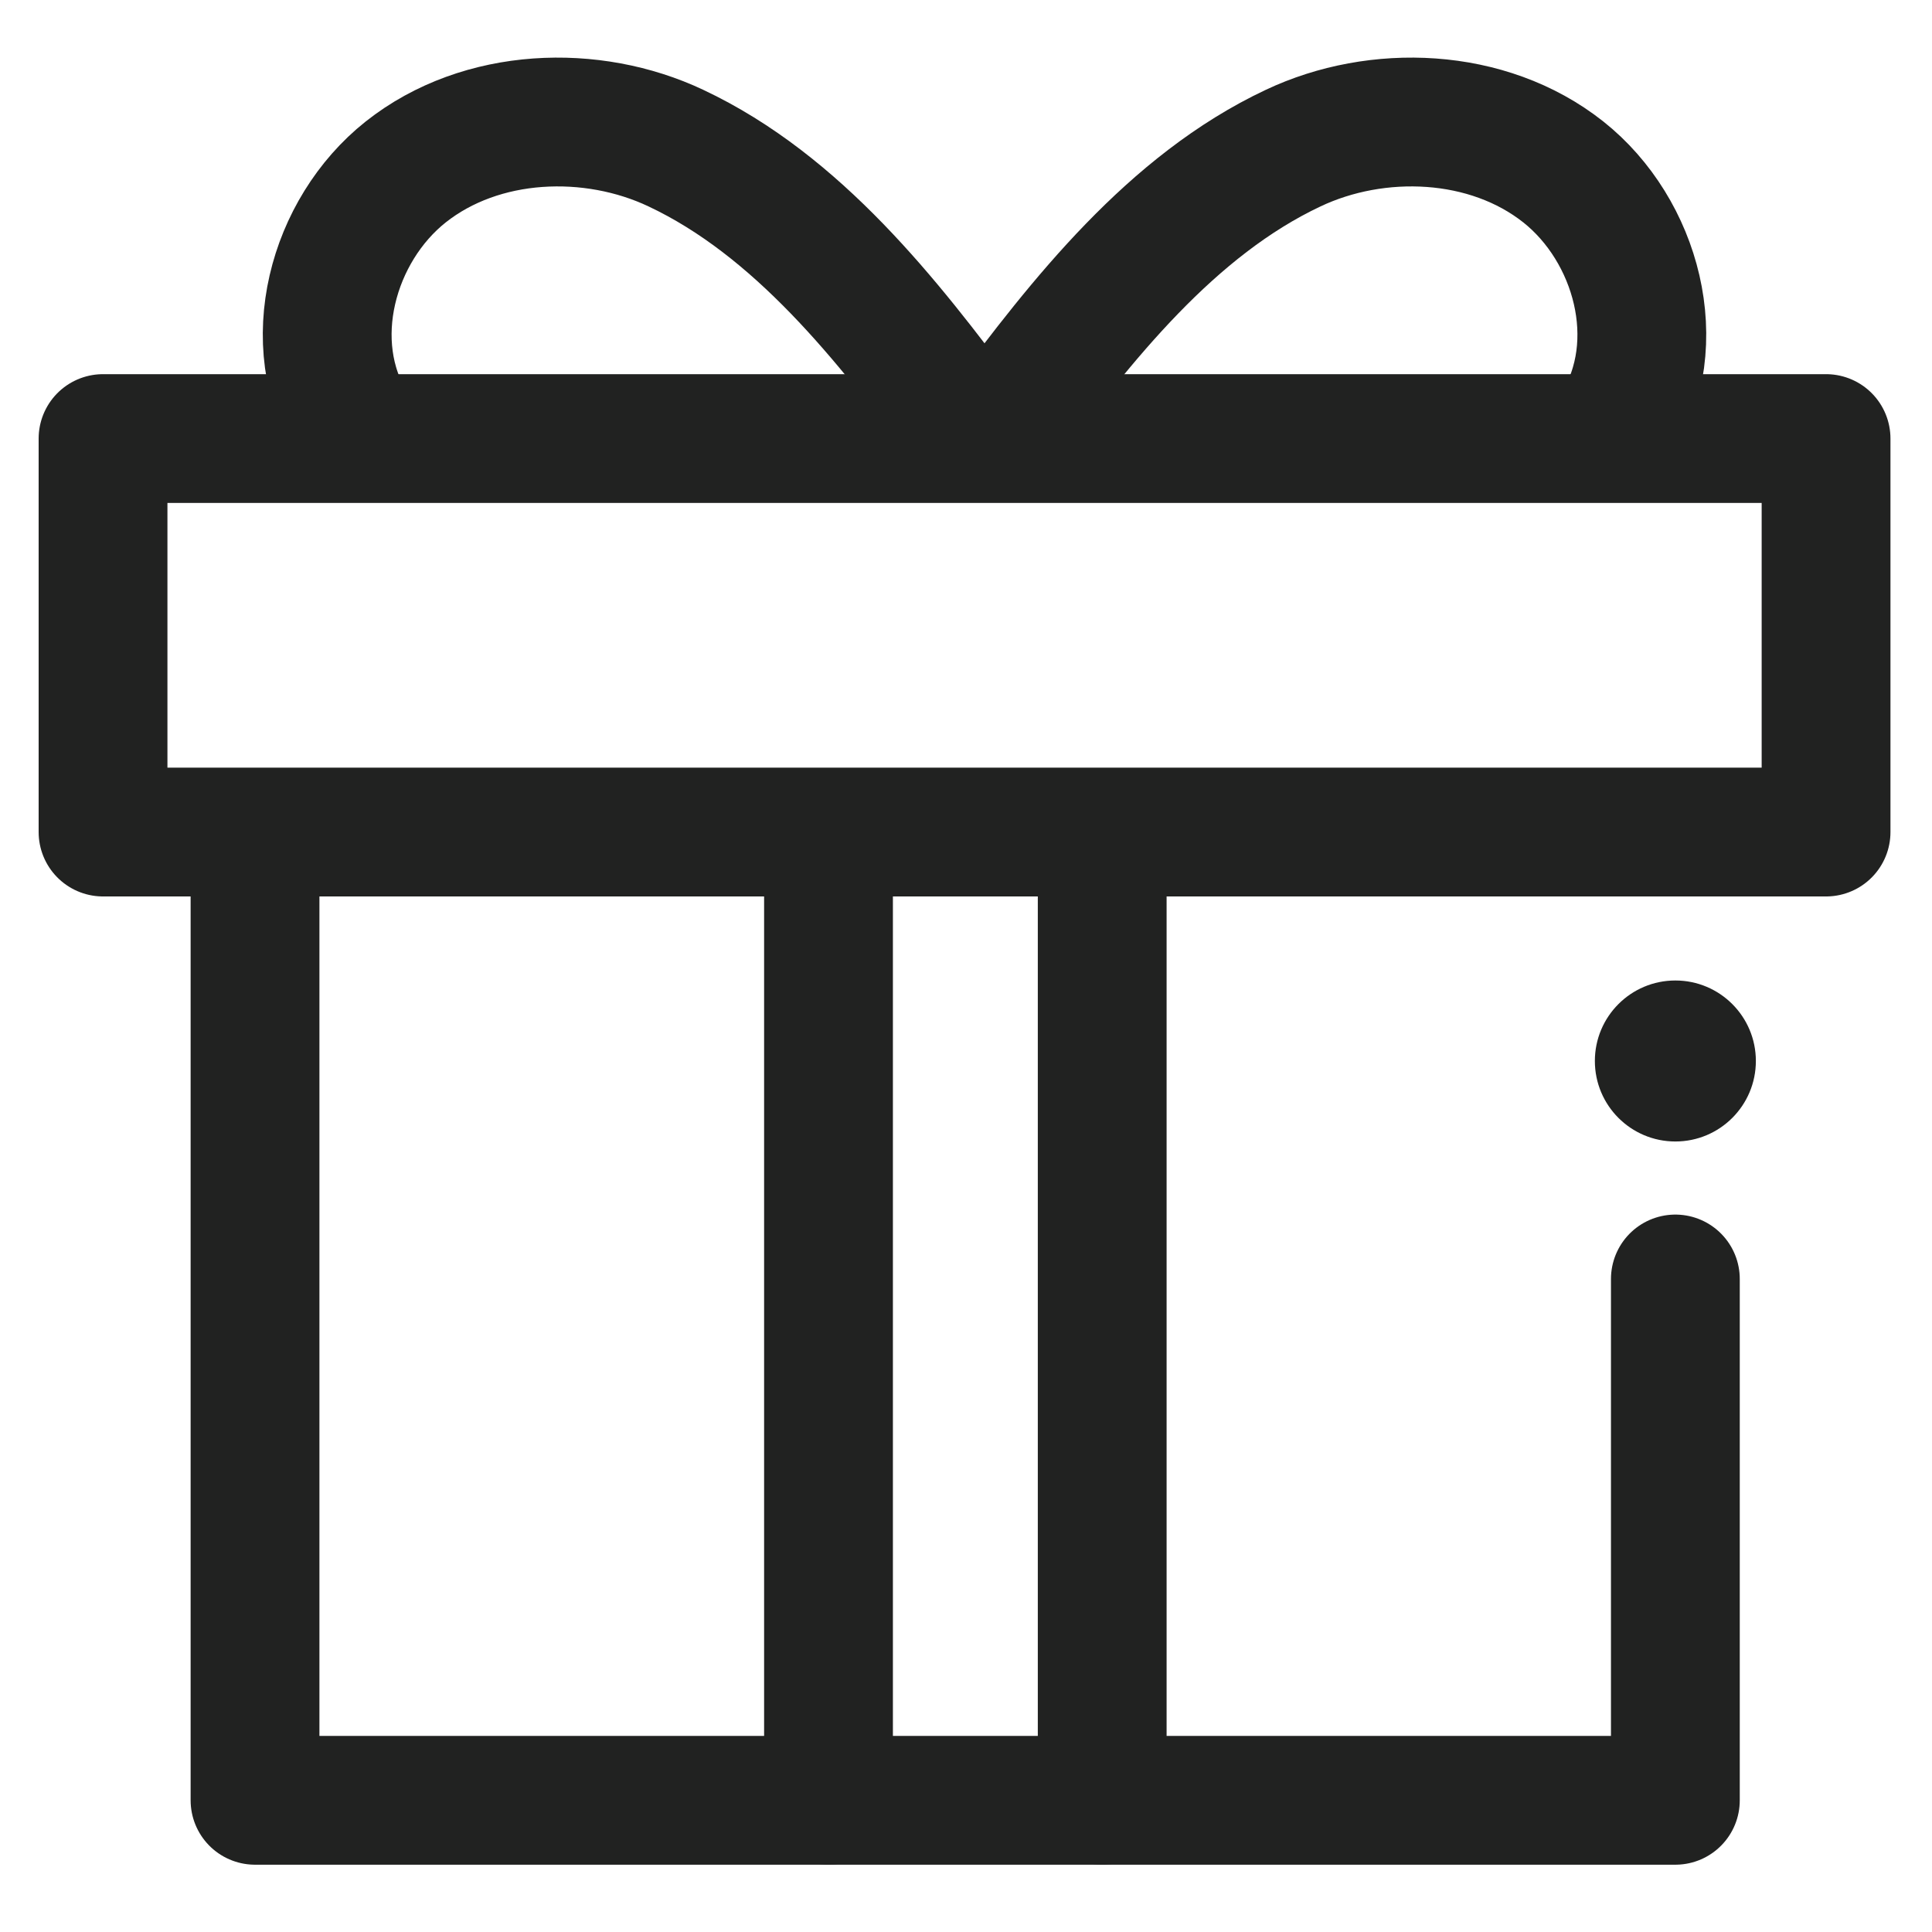
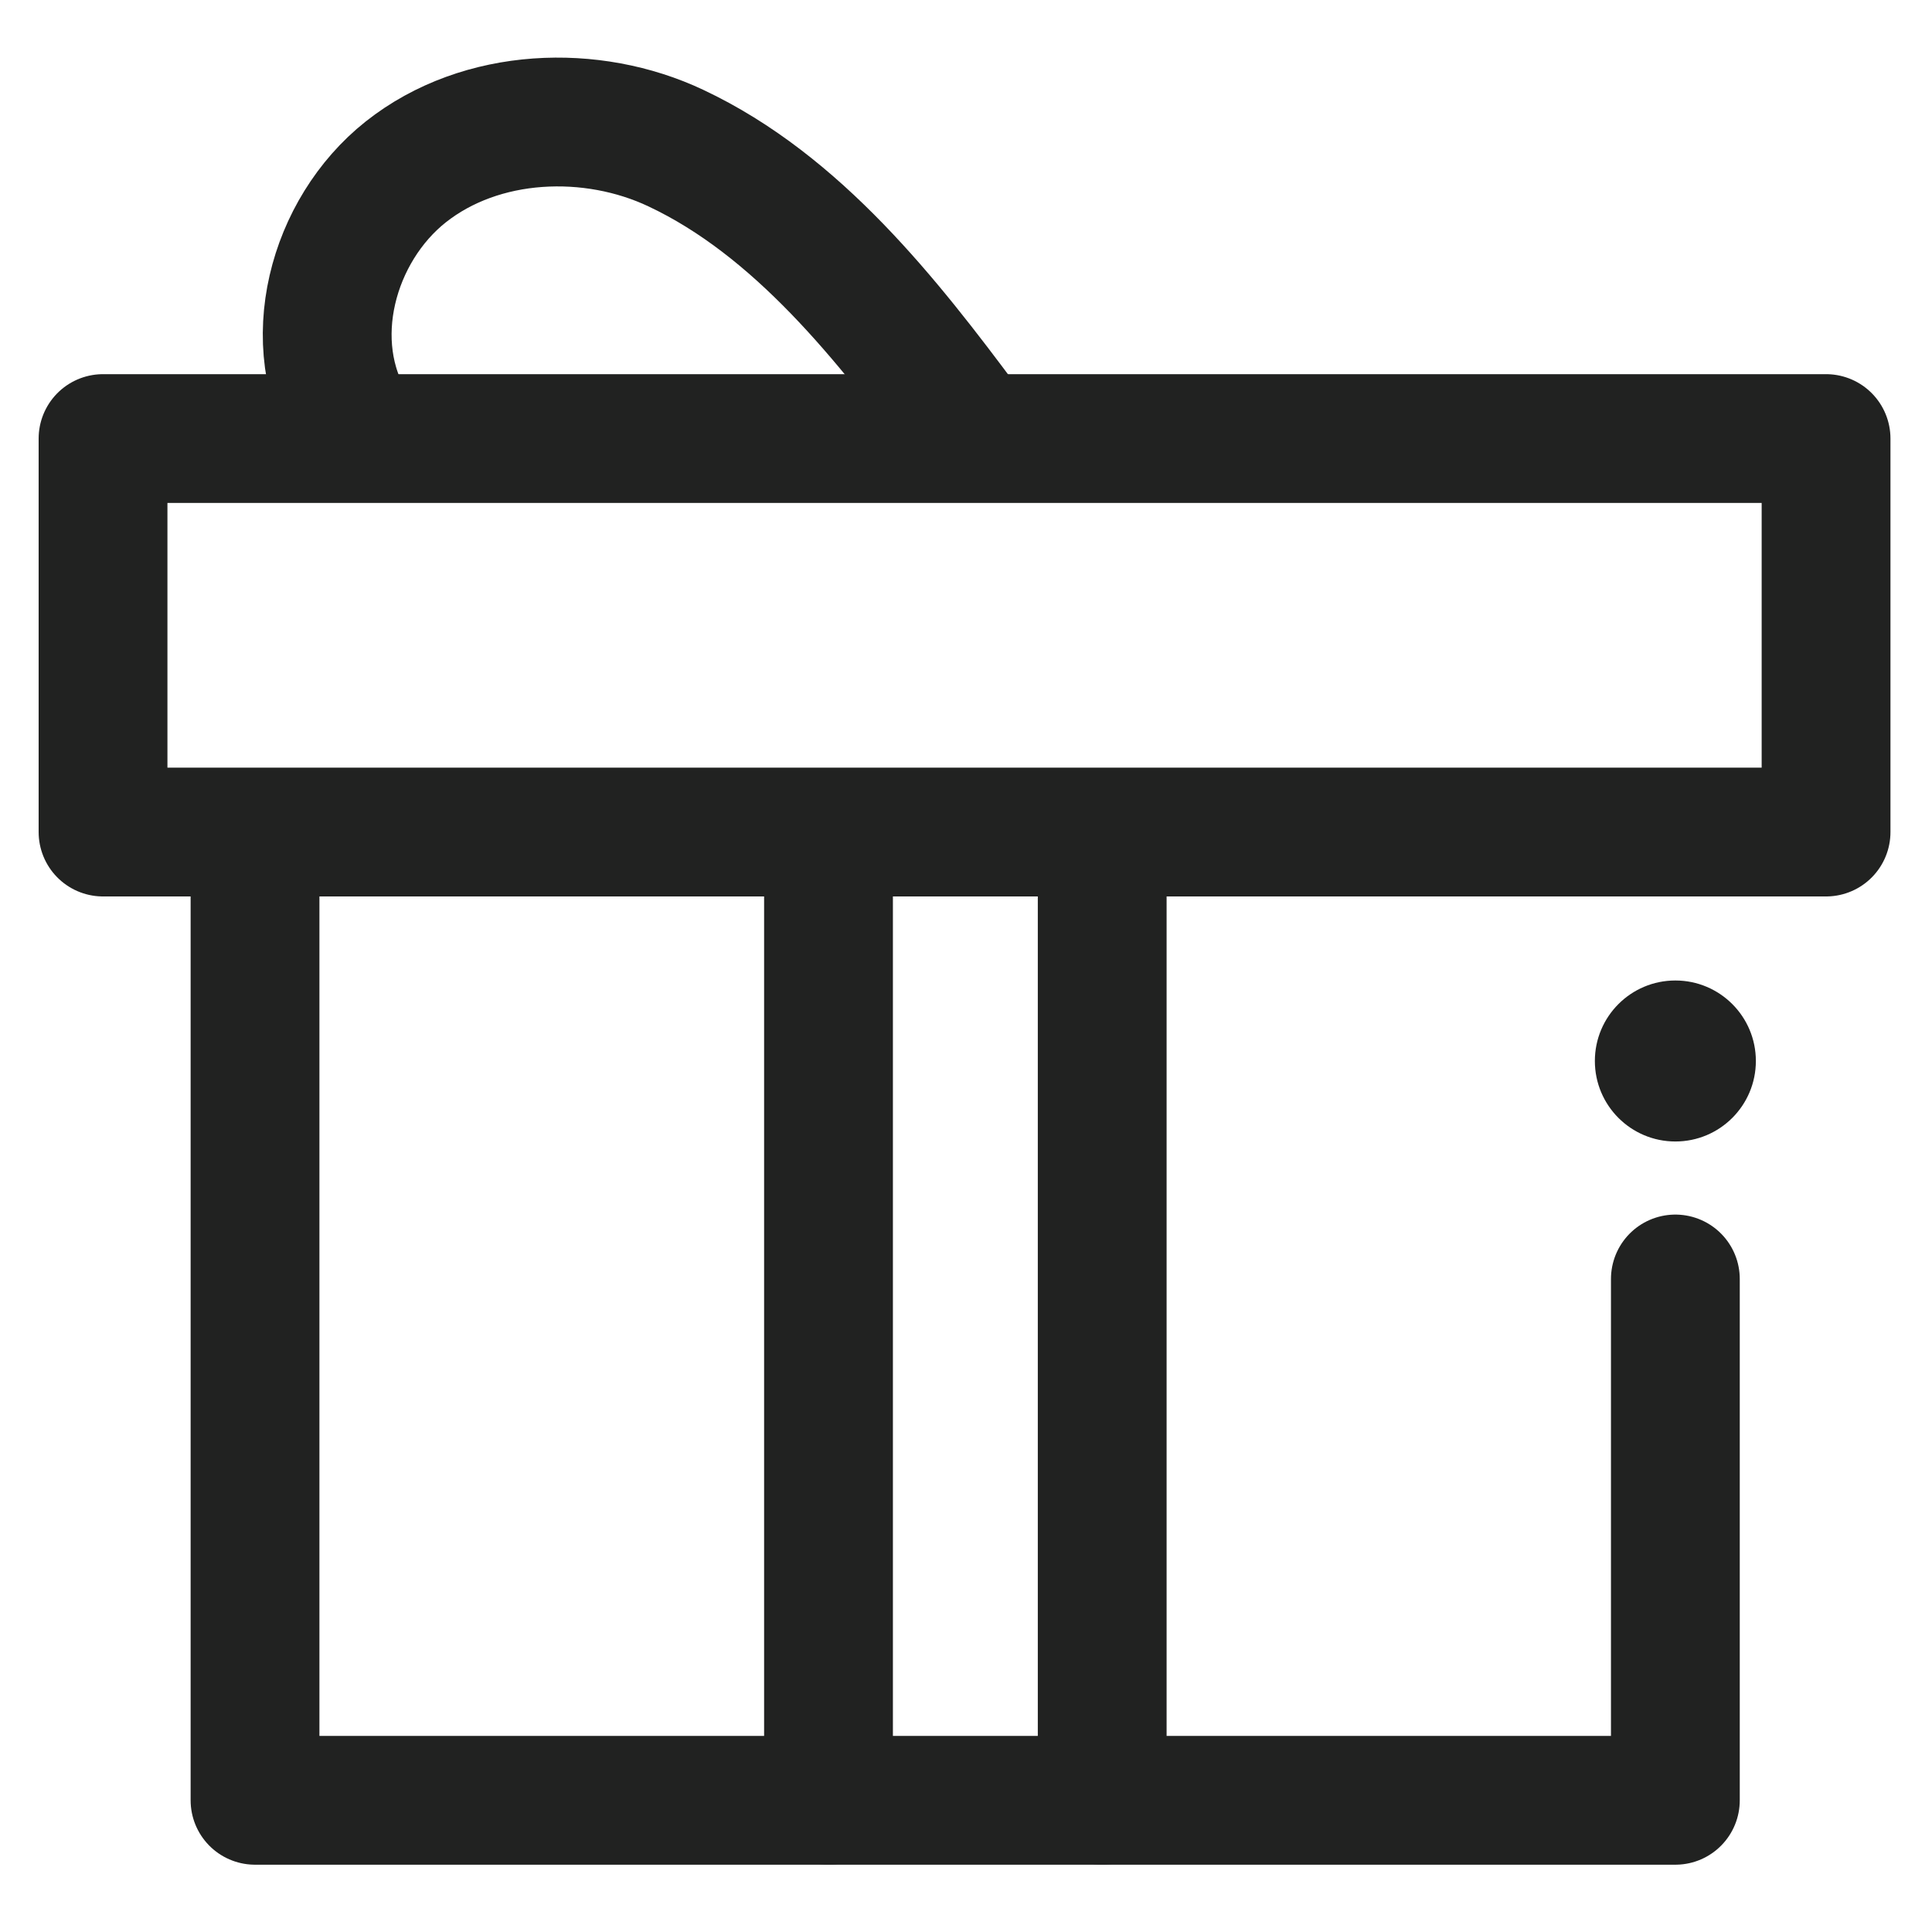
<svg xmlns="http://www.w3.org/2000/svg" id="Layer_1" data-name="Layer 1" viewBox="0 0 60 60">
  <defs>
    <style>
      .cls-1, .cls-2, .cls-3 {
        fill: none;
      }

      .cls-1, .cls-4 {
        stroke-width: 0px;
      }

      .cls-2 {
        stroke-linejoin: round;
      }

      .cls-2, .cls-3 {
        stroke: #212221;
        stroke-linecap: round;
        stroke-width: 4px;
      }

      .cls-3 {
        stroke-miterlimit: 10;
      }

      .cls-4 {
        fill: #212221;
      }
    </style>
  </defs>
  <g>
    <polyline class="cls-2" points="52.03 39.72 52.03 55.91 7.92 55.91 7.92 26.71" />
    <g>
      <line class="cls-3" x1="25.73" y1="26.33" x2="25.73" y2="55.91" />
      <line class="cls-3" x1="34.23" y1="26.33" x2="34.23" y2="55.91" />
    </g>
    <rect class="cls-1" y="0" width="60" height="60" />
    <circle class="cls-4" cx="52.03" cy="32.95" r="2.5" />
    <rect class="cls-2" x="3.2" y="13.62" width="53.51" height="12.22" />
  </g>
  <path class="cls-3" d="m30,13.22c-2.44-3.28-5.23-6.84-9.01-8.62-2.6-1.23-6.04-1.12-8.39.74-2.28,1.81-3.24,5.32-1.66,7.88" />
-   <path class="cls-3" d="m31.15,13.22c2.44-3.28,5.23-6.84,9.01-8.62,2.6-1.23,6.04-1.12,8.39.74,2.28,1.81,3.24,5.32,1.66,7.88" />
</svg>